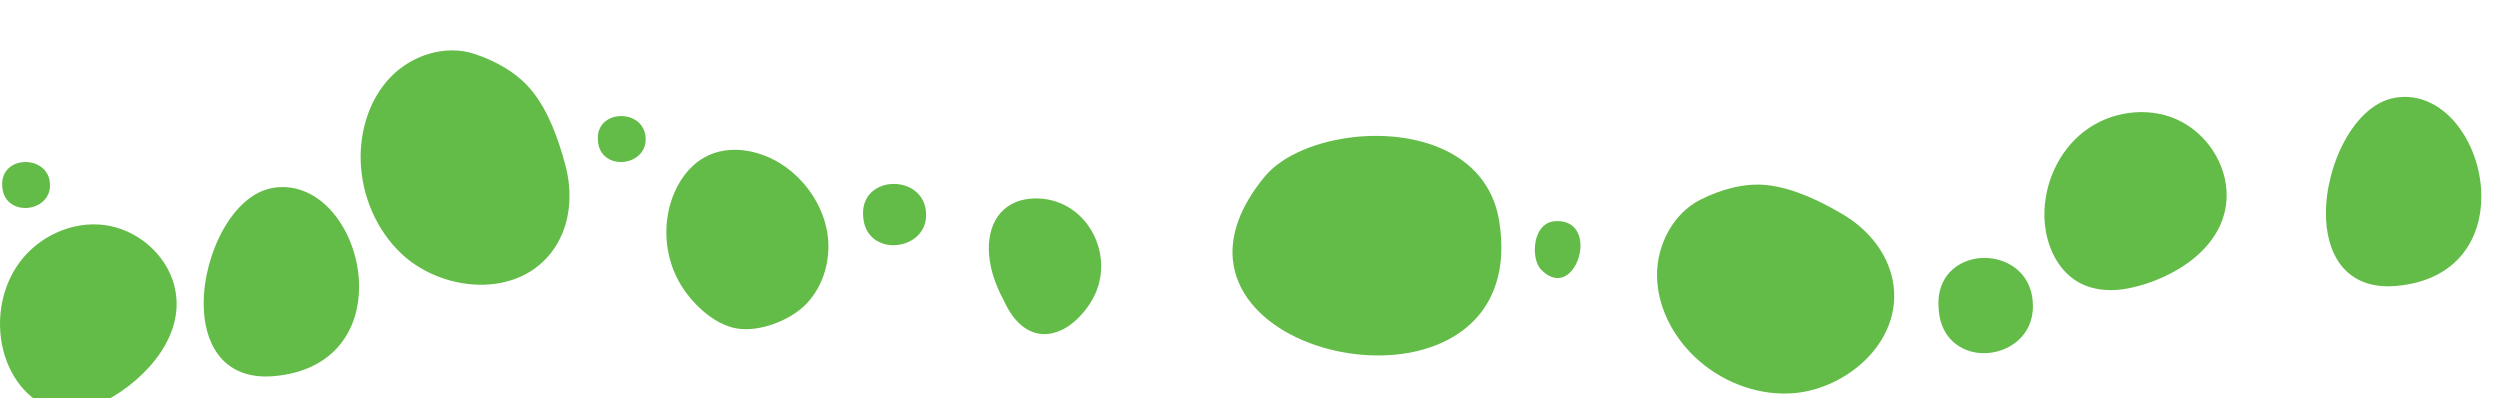
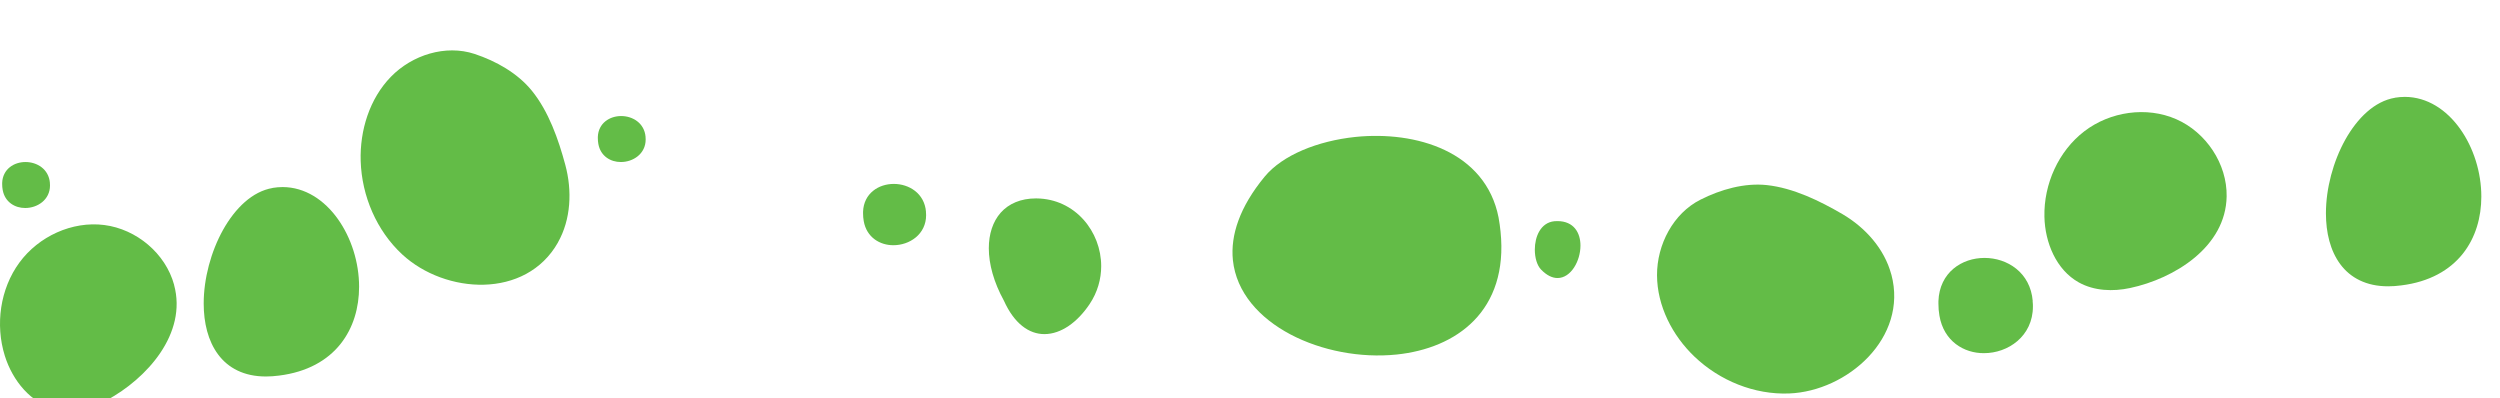
<svg xmlns="http://www.w3.org/2000/svg" width="320" height="51" viewBox="0 0 320 51" fill="none">
  <g clip-path="url(#clip0_477_24655)">
    <path d="M118.527 27.104C118.431 25.926 117.881 25.023 117.114 24.43C116.347 23.836 115.373 23.541 114.409 23.541C113.45 23.541 112.491 23.831 111.754 24.43C111.017 25.023 110.513 25.931 110.472 27.104V27.31C110.472 27.643 110.497 27.972 110.558 28.301C110.926 30.401 112.652 31.397 114.358 31.387C115.388 31.387 116.422 31.044 117.215 30.391C118.007 29.739 118.547 28.757 118.542 27.535C118.542 27.433 118.542 27.325 118.527 27.212L118.517 27.109" fill="#63BC47" />
    <path d="M82.634 17.526C82.561 16.643 82.144 15.966 81.562 15.521C80.98 15.075 80.241 14.854 79.51 14.854C78.782 14.854 78.055 15.072 77.496 15.521C76.937 15.966 76.554 16.647 76.523 17.526V17.681C76.523 17.931 76.543 18.178 76.588 18.424C76.868 19.999 78.177 20.746 79.471 20.739C80.252 20.739 81.037 20.481 81.638 19.992C82.24 19.503 82.649 18.767 82.645 17.85C82.645 17.773 82.645 17.692 82.634 17.607L82.626 17.53" fill="#63BC47" />
    <path d="M34.907 24.059C32.297 24.501 30.112 26.643 28.553 29.419C27.003 32.202 26.073 35.656 26.073 38.85C26.073 41.313 26.625 43.631 27.911 45.361C29.196 47.1 31.238 48.198 34.044 48.19C34.574 48.19 35.126 48.152 35.709 48.076C39.339 47.626 41.926 46.109 43.582 44.035C45.238 41.961 45.964 39.346 45.964 36.708C45.964 33.589 44.959 30.425 43.234 28.016C41.517 25.614 39.059 23.952 36.177 23.944C35.761 23.944 35.33 23.983 34.899 24.051" fill="#63BC47" />
    <path d="M192.071 29.644C192.011 29.057 191.928 28.454 191.814 27.829C190.99 23.621 188.328 20.815 184.924 19.206C181.521 17.59 177.383 17.132 173.481 17.529C168.655 18.04 164.17 19.846 161.886 22.599C158.664 26.503 157.492 30.117 157.809 33.288C158.241 37.444 161.213 40.707 165.176 42.804C169.147 44.9 174.139 45.853 178.76 45.381C182.579 44.984 186.164 43.604 188.675 41.027C191.187 38.45 192.586 34.676 192.071 29.651" fill="#63BC47" />
    <path d="M128.504 38.496C129.82 41.416 131.711 42.773 133.692 42.766C135.825 42.758 137.905 41.256 139.471 38.923C140.484 37.406 140.953 35.721 140.953 34.066C140.953 29.644 137.618 25.45 132.671 25.397H132.596C130.659 25.397 129.124 26.068 128.095 27.219C127.074 28.37 126.568 29.972 126.568 31.779C126.568 33.822 127.211 36.14 128.496 38.48V38.496" fill="#63BC47" />
    <path d="M22.289 36.464C21.192 32.431 17.464 29.328 13.349 28.802C9.235 28.276 4.946 30.25 2.481 33.613C0.015 36.975 -0.628 41.565 0.62 45.553C1.611 48.717 3.971 51.652 7.185 52.377C9.379 52.872 11.708 52.285 13.69 51.21C18.78 48.458 23.983 42.716 22.282 36.464" fill="#63BC47" />
-     <path d="M103.237 38.869C105.453 36.544 106.391 33.112 105.915 29.925C105.438 26.738 103.616 23.818 101.12 21.798C98.019 19.289 93.45 18.207 90.024 20.227C88.156 21.325 86.84 23.208 86.084 25.252C84.805 28.706 85.093 32.716 86.855 35.949C88.292 38.602 91.28 41.568 94.373 42.056C97.3 42.521 101.241 40.966 103.237 38.869Z" fill="#63BC47" />
    <path d="M71.415 31.034C73.094 28.068 73.245 24.393 72.36 21.107C71.475 17.813 70.22 14.252 68.079 11.614C66.249 9.358 63.489 7.81 60.743 6.902C57.037 5.683 52.764 7.024 50.033 9.83C47.303 12.636 46.047 16.685 46.168 20.611C46.304 25.094 48.211 29.54 51.493 32.574C56.984 37.644 67.293 38.331 71.422 31.034" fill="#63BC47" />
    <path d="M6.389 23.411C6.316 22.528 5.899 21.851 5.317 21.405C4.735 20.96 3.996 20.739 3.265 20.739C2.537 20.739 1.81 20.956 1.251 21.405C0.692 21.851 0.309 22.531 0.278 23.411V23.566C0.278 23.816 0.297 24.062 0.343 24.309C0.623 25.884 1.932 26.631 3.226 26.624C4.007 26.624 4.792 26.366 5.393 25.877C5.994 25.387 6.404 24.651 6.4 23.735C6.4 23.657 6.4 23.576 6.389 23.492L6.381 23.415" fill="#63BC47" />
    <path d="M260.191 38.549C260.047 36.719 259.222 35.316 258.073 34.394C256.923 33.471 255.463 33.014 254.019 33.014C252.582 33.014 251.145 33.464 250.04 34.394C248.936 35.316 248.18 36.727 248.119 38.549V38.87C248.119 39.388 248.157 39.899 248.248 40.41C248.8 43.673 251.387 45.221 253.943 45.205C255.486 45.205 257.037 44.672 258.224 43.658C259.411 42.644 260.221 41.119 260.213 39.22C260.213 39.06 260.213 38.892 260.191 38.717L260.175 38.557" fill="#63BC47" />
    <path d="M306.553 12.515C303.943 12.957 301.757 15.1 300.199 17.875C298.649 20.658 297.719 24.112 297.719 27.307C297.719 29.77 298.271 32.087 299.556 33.818C300.842 35.556 302.884 36.654 305.69 36.647C306.22 36.647 306.772 36.609 307.354 36.532C310.985 36.083 313.571 34.565 315.228 32.491C316.884 30.418 317.61 27.802 317.61 25.164C317.61 22.046 316.604 18.882 314.88 16.472C313.163 14.071 310.705 12.409 307.823 12.401C307.407 12.401 306.976 12.439 306.545 12.508" fill="#63BC47" />
    <path d="M199.345 28.302C199.222 28.302 199.096 28.308 198.967 28.316C198.084 28.399 197.451 28.901 197.045 29.58C196.639 30.262 196.457 31.123 196.457 31.952C196.457 32.98 196.734 33.96 197.252 34.5C197.986 35.261 198.706 35.588 199.365 35.588C200.23 35.588 200.964 35.031 201.48 34.242C201.995 33.452 202.298 32.421 202.3 31.438C202.3 30.626 202.093 29.842 201.617 29.259C201.141 28.674 200.393 28.299 199.348 28.302" fill="#63BC47" />
    <path d="M285.01 25.14C285.081 20.958 282.366 16.927 278.563 15.259C274.76 13.592 270.094 14.276 266.791 16.807C263.488 19.338 261.592 23.562 261.686 27.744C261.756 31.061 263.204 34.546 266.087 36.149C268.054 37.244 270.454 37.339 272.655 36.866C278.308 35.662 284.902 31.621 285.01 25.14Z" fill="#63BC47" />
    <path d="M242.088 35.138C241.211 31.844 238.76 29.122 235.833 27.406C232.906 25.698 229.533 24.059 226.167 23.693C223.293 23.381 220.253 24.25 217.666 25.554C214.179 27.307 212.084 31.302 212.099 35.229C212.114 39.156 214.051 42.93 216.879 45.636C220.109 48.724 224.556 50.539 229.011 50.364C236.446 50.074 244.259 43.25 242.095 35.138" fill="#63BC47" />
  </g>
  <defs>
    <clipPath id="clip0_477_24655">
      <rect width="379" height="51" fill="white" />
    </clipPath>
  </defs>
</svg>